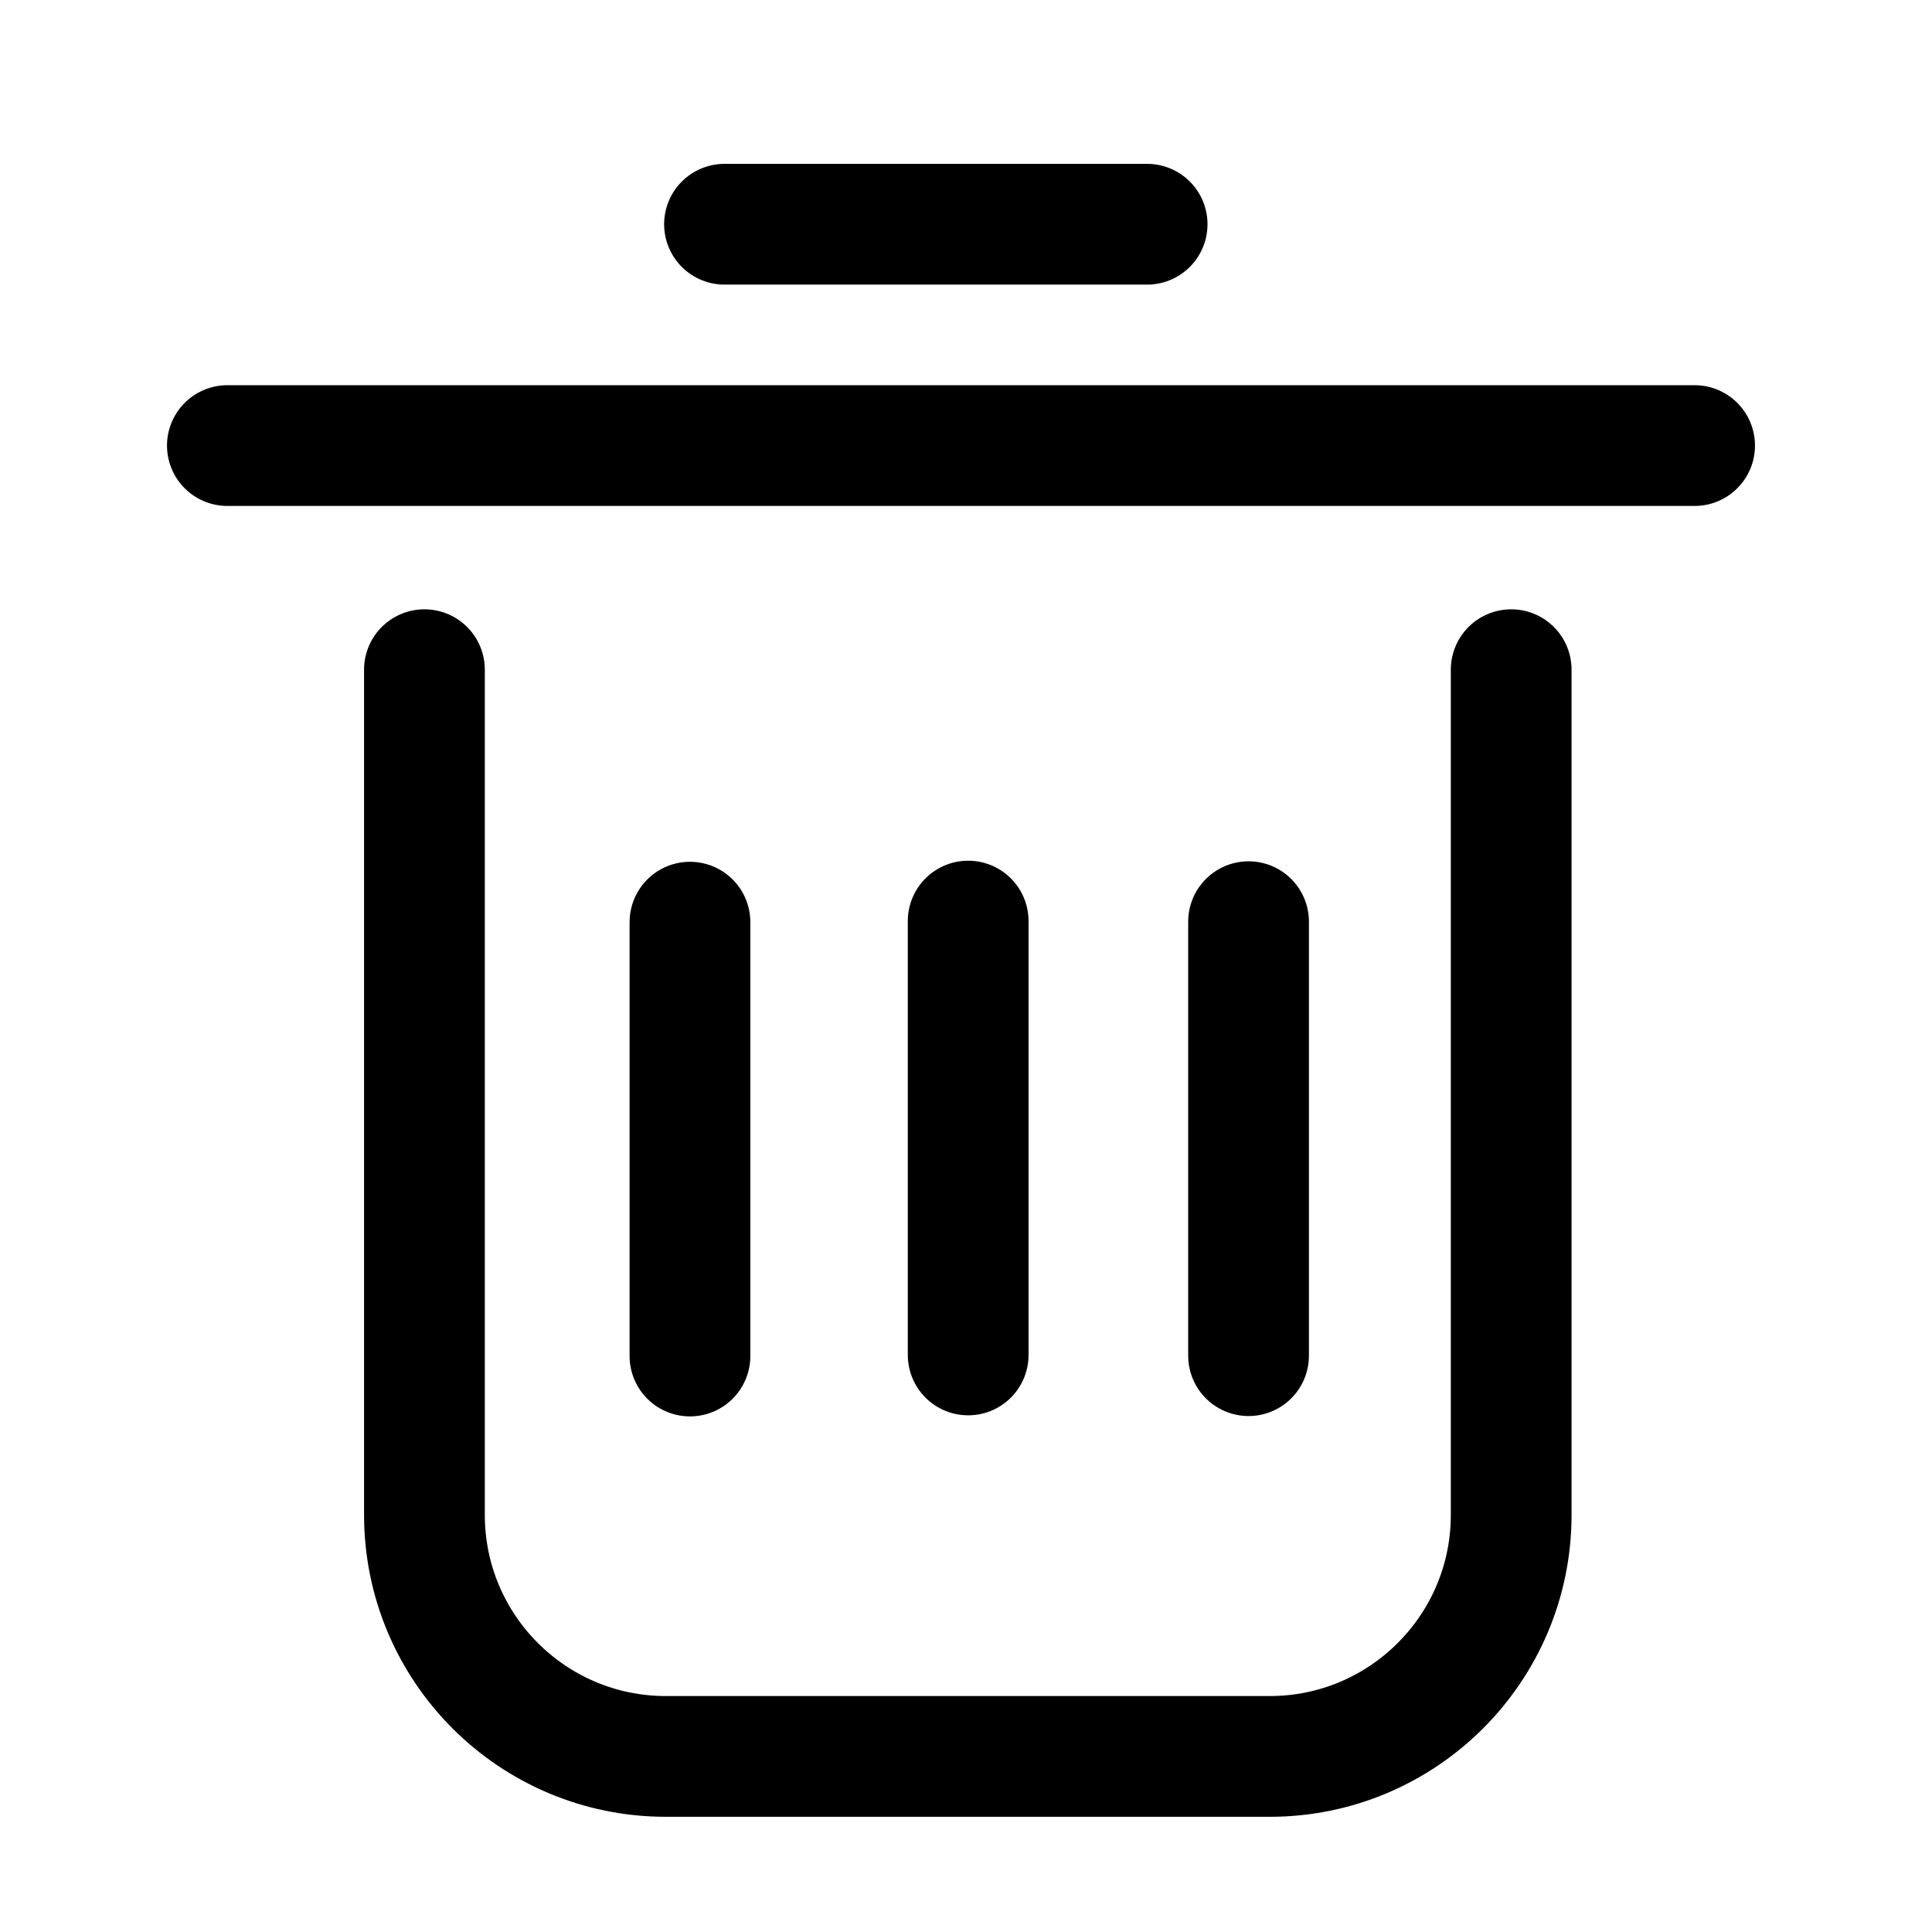
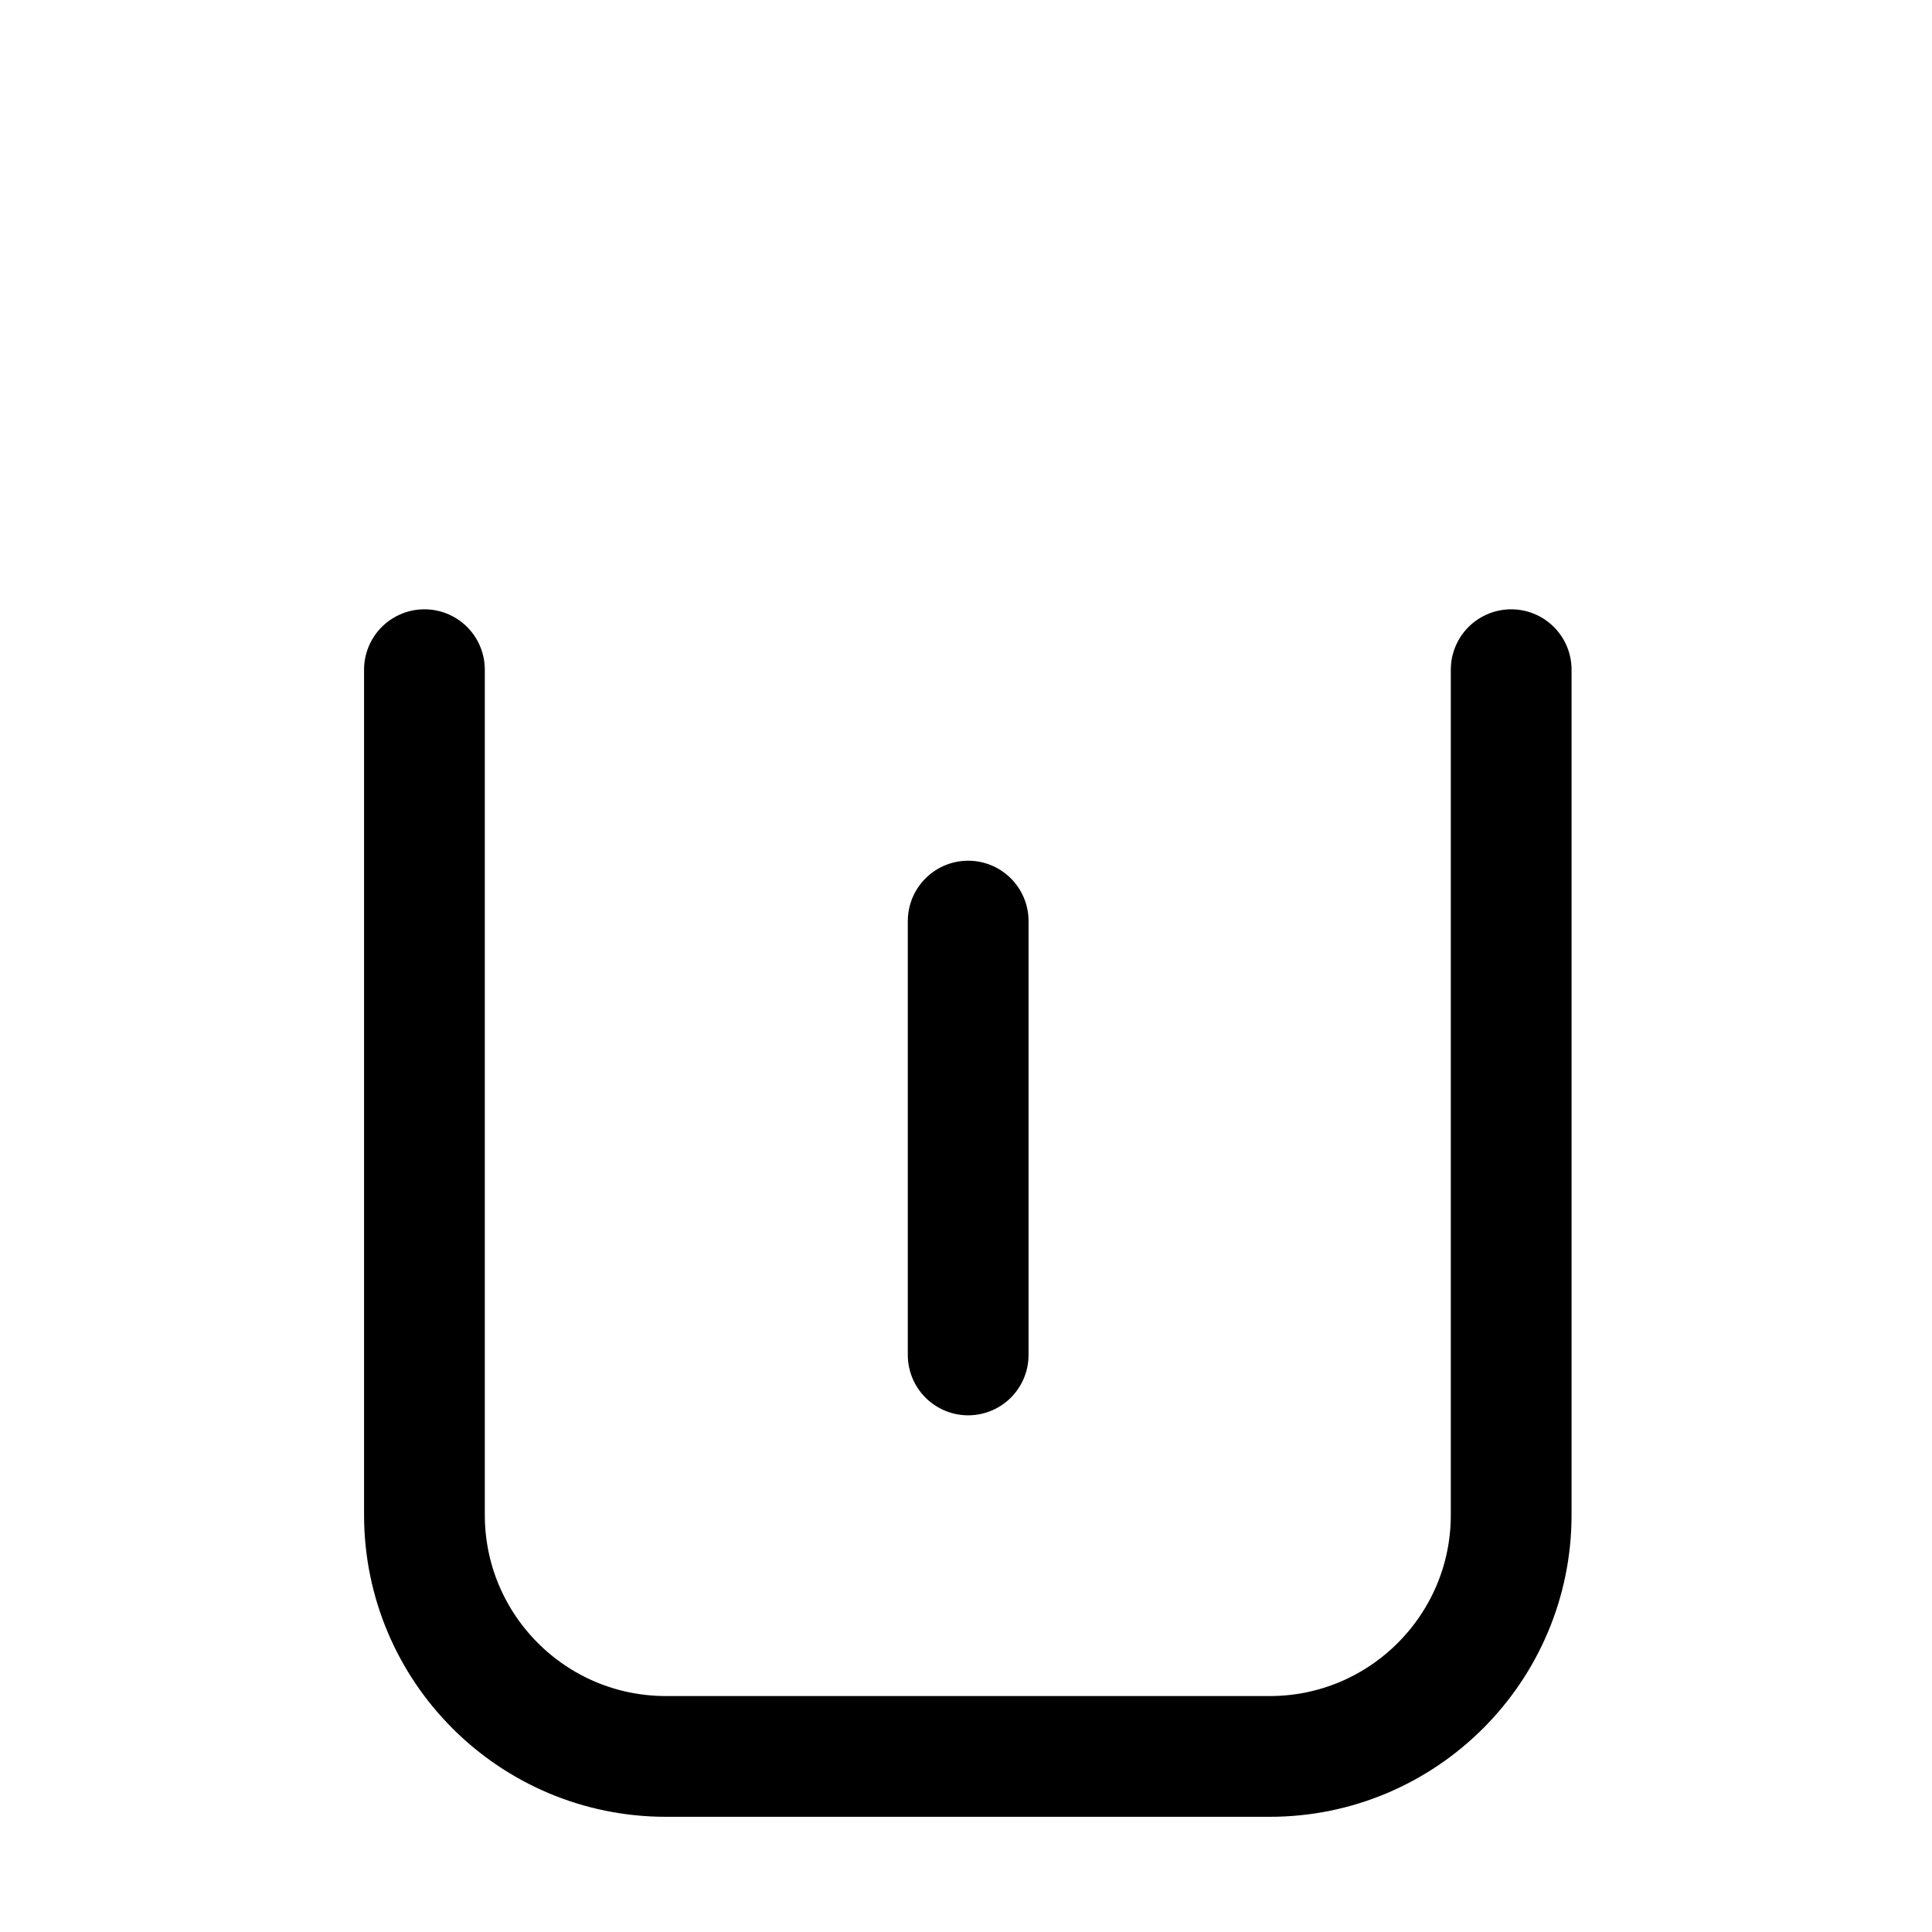
<svg xmlns="http://www.w3.org/2000/svg" viewBox="0 0 16 16">
  <g fill="none" stroke="white" fill-rule="nonzero">
    <rect opacity="0" x="0" y="0" width="16" height="16" />
    <path d="M12.515,5.546 L12.515,12.546 C12.515,13.65 11.619,14.546 10.515,14.546 L5.515,14.546 C4.41,14.546 3.515,13.65 3.515,12.546 L3.515,5.546" stroke="black" stroke-linecap="round" stroke-linejoin="round" />
-     <line x1="6" y1="1.857" x2="9.5" y2="1.857" stroke="black" stroke-linecap="round" stroke-linejoin="round" />
-     <line x1="1.883" y1="3.69" x2="14.034" y2="3.69" stroke="black" stroke-linecap="round" stroke-linejoin="round" />
-     <line x1="5.714" y1="7.637" x2="5.714" y2="11.23" stroke="black" stroke-linecap="round" stroke-linejoin="round" />
    <line x1="8.018" y1="7.628" x2="8.018" y2="11.221" stroke="black" stroke-linecap="round" stroke-linejoin="round" />
-     <line x1="10.34" y1="7.633" x2="10.34" y2="11.227" stroke="black" stroke-linecap="round" stroke-linejoin="round" />
  </g>
</svg>